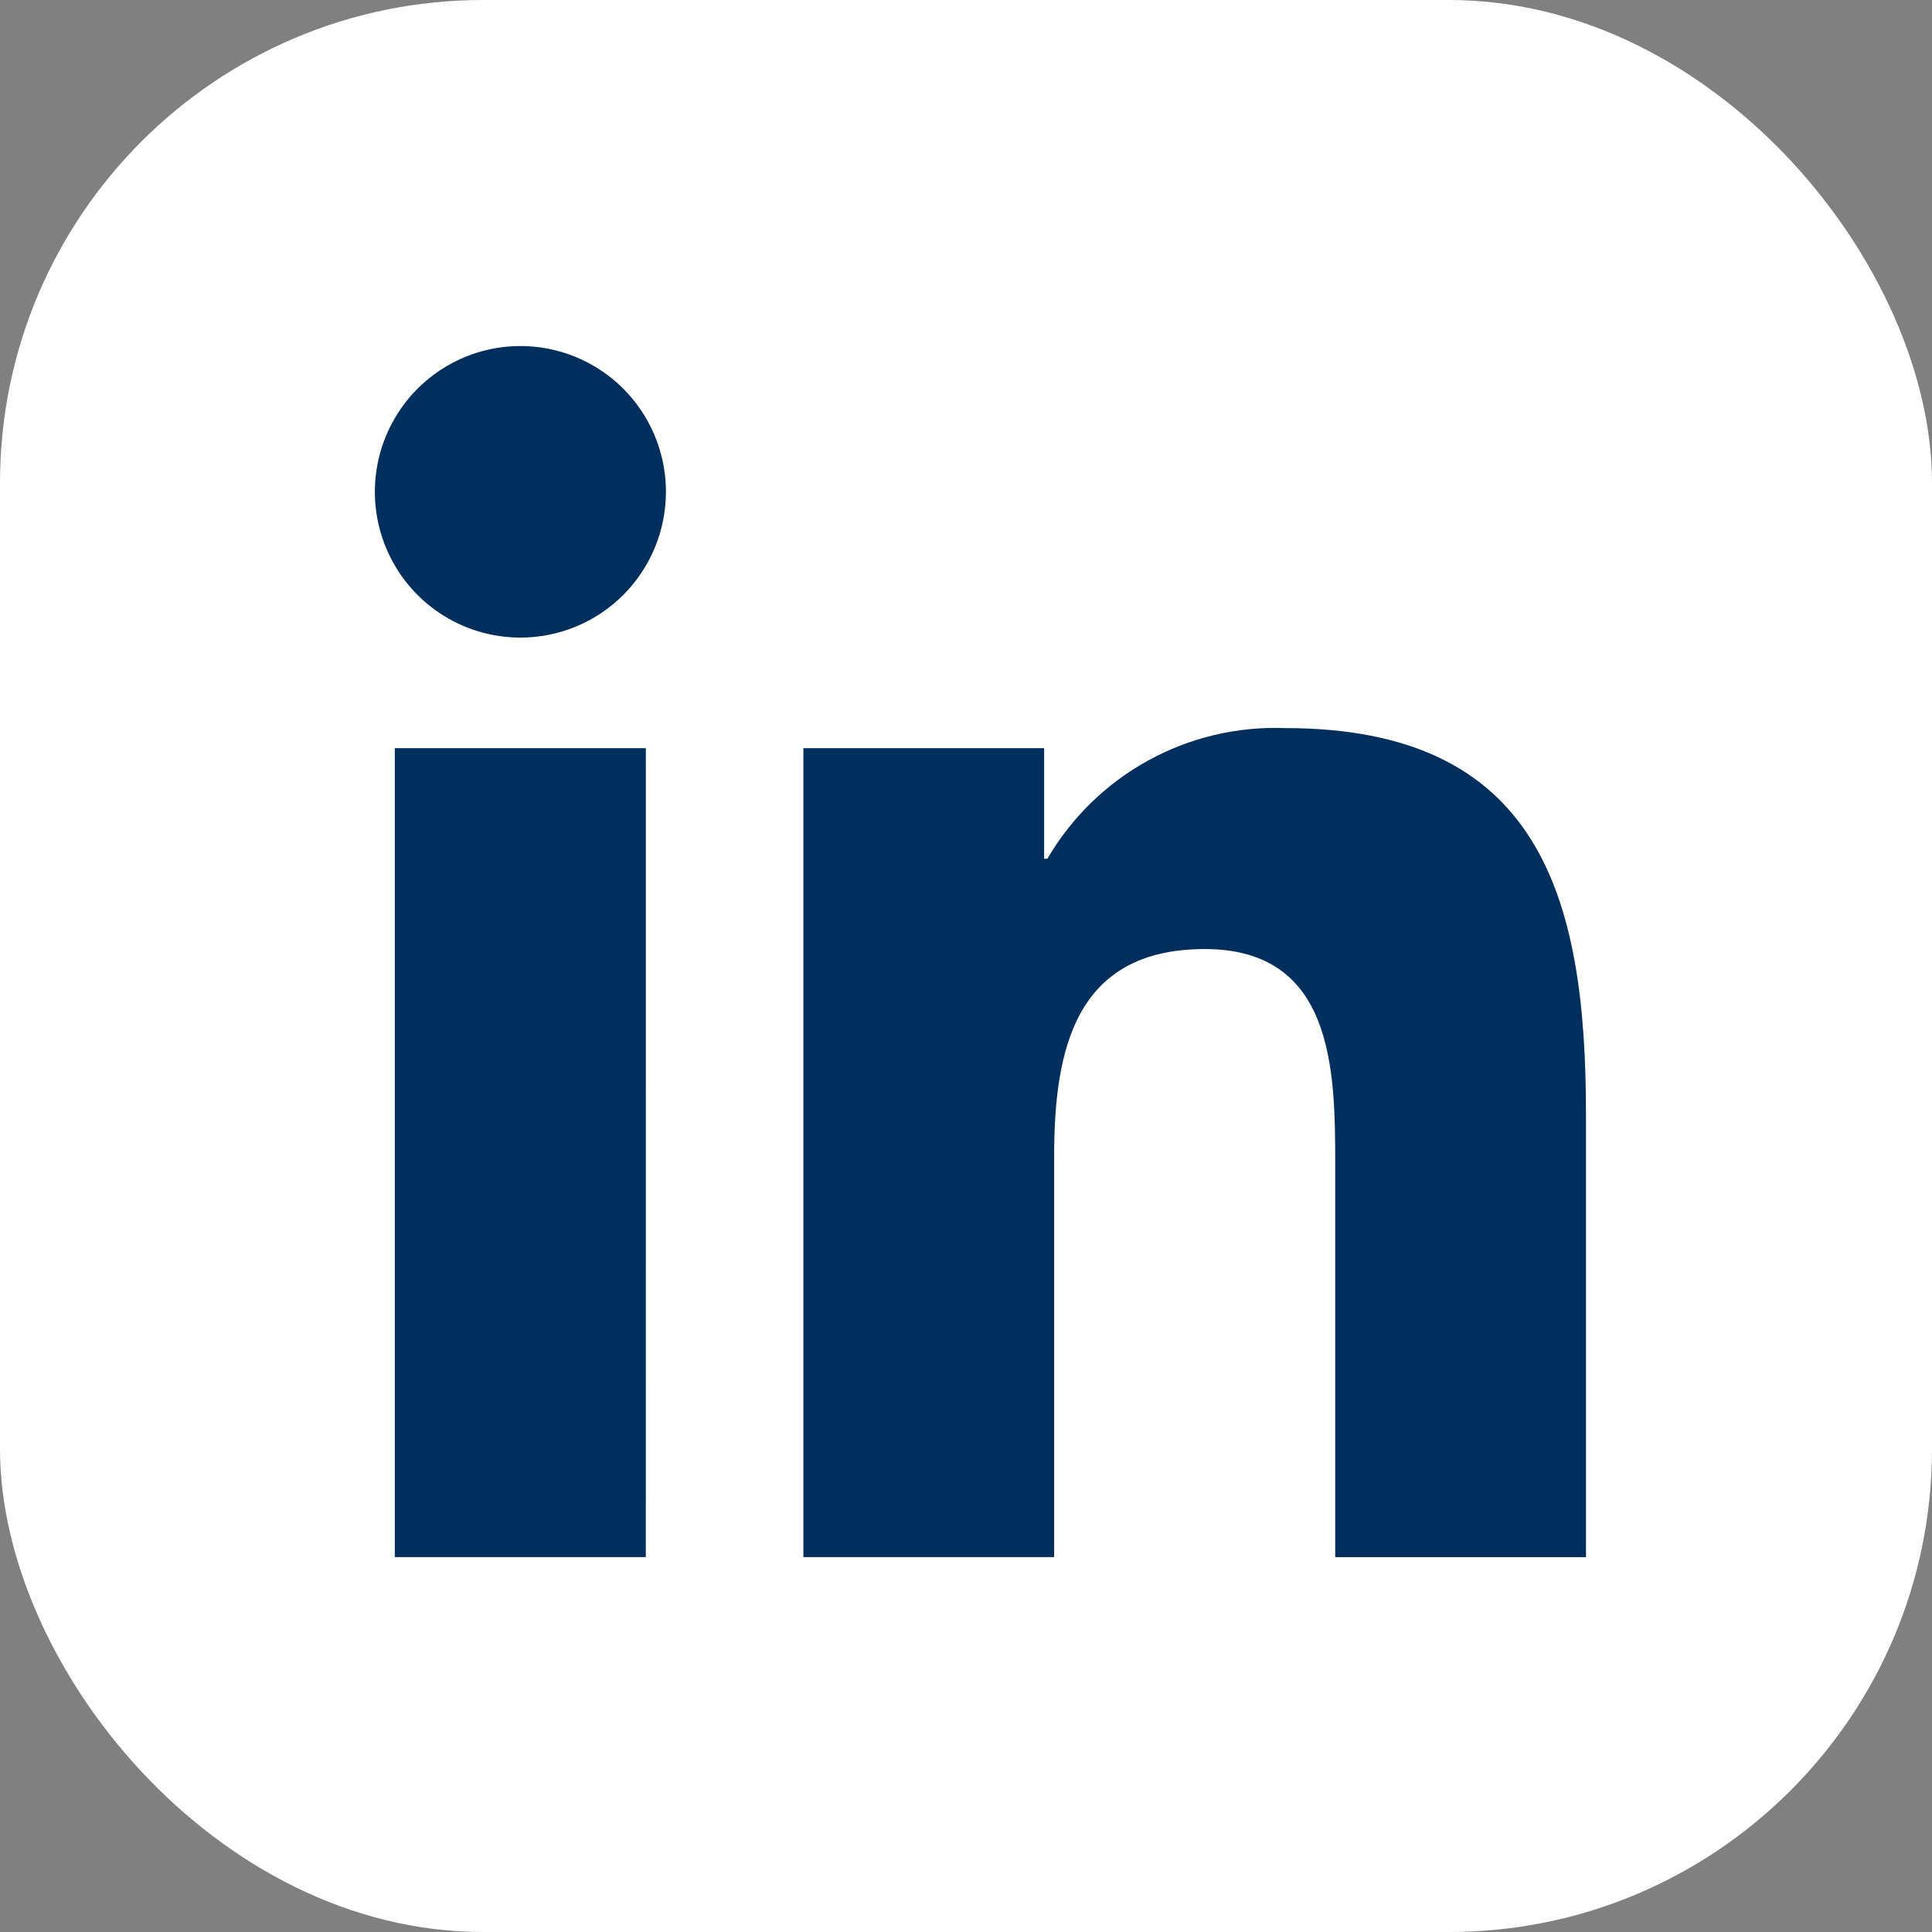
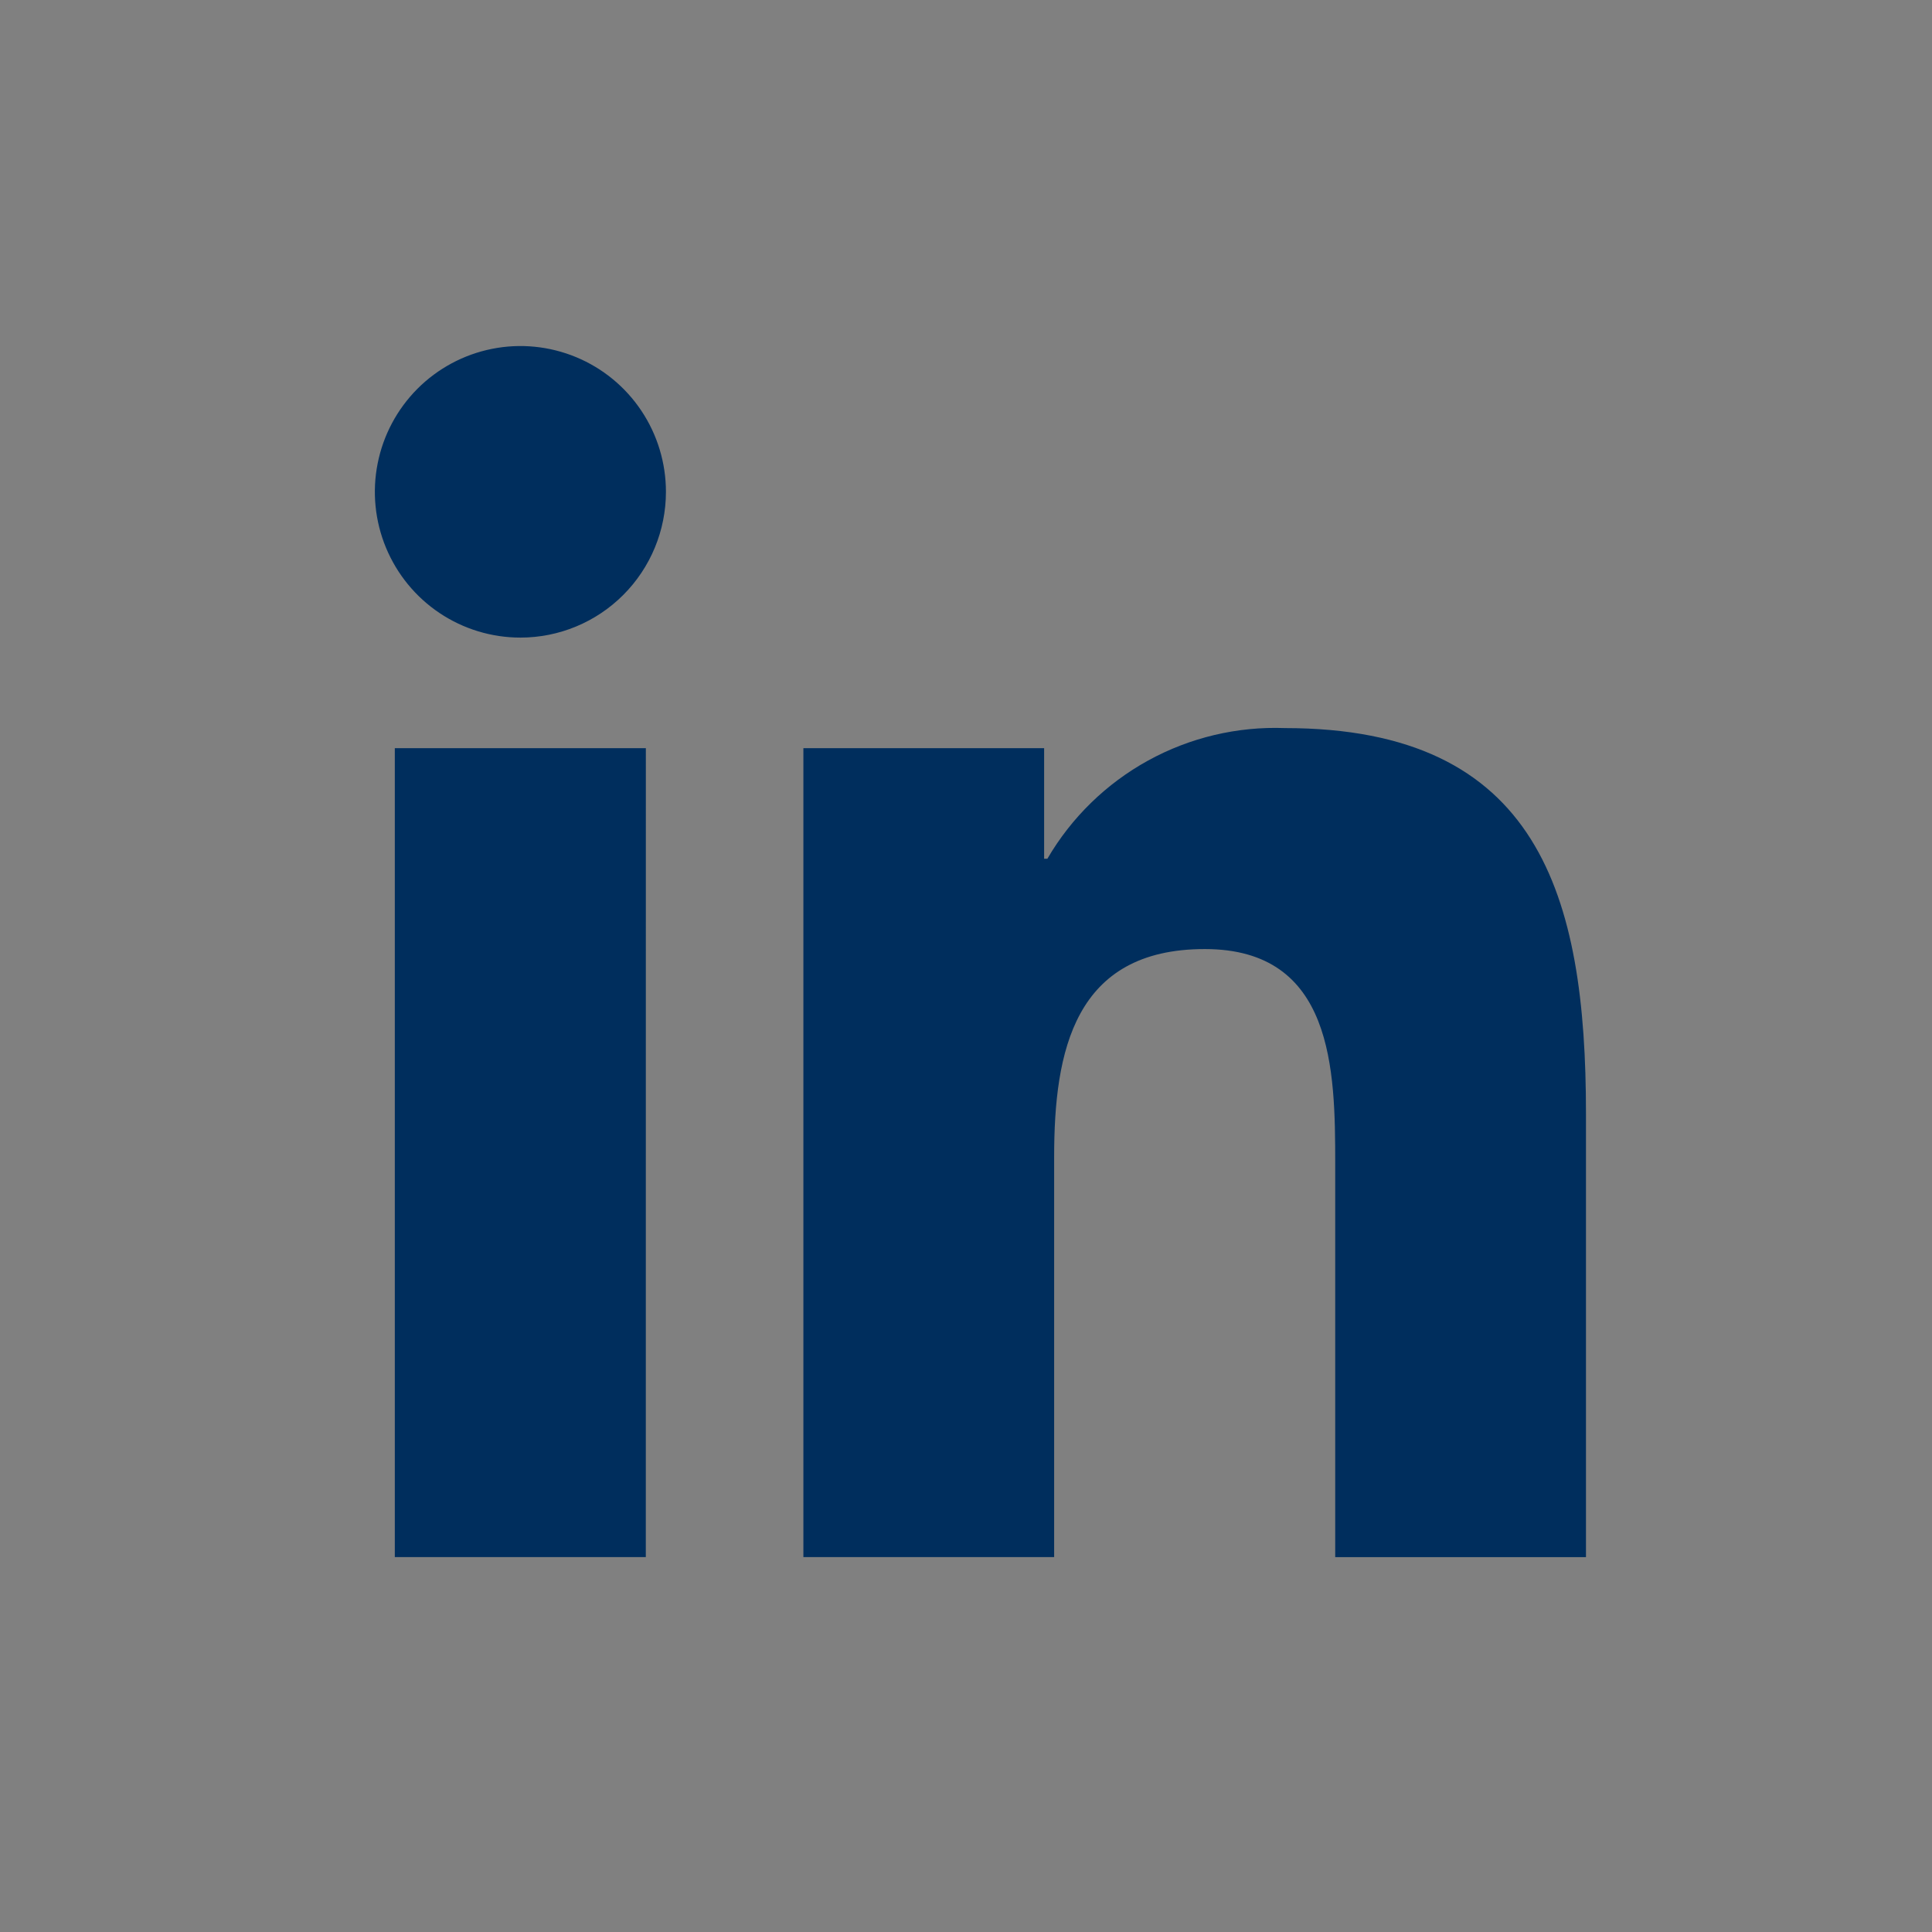
<svg xmlns="http://www.w3.org/2000/svg" width="48" height="48" viewBox="0 0 48 48" fill="none">
  <rect x="0" y="0" width="48" height="48" fill="#808080" stroke="none" />
-   <rect width="48" height="48" rx="12" fill="white" />
  <path d="M39.403 38.687H33.173V28.911C33.173 26.58 33.131 23.579 29.932 23.579C26.687 23.579 26.19 26.118 26.19 28.74V38.686H19.96V18.588H25.941V21.335H26.022C26.62 20.31 27.485 19.467 28.525 18.895C29.564 18.324 30.739 18.045 31.924 18.089C38.238 18.089 39.403 22.25 39.403 27.662V38.687ZM12.93 15.841C12.215 15.841 11.516 15.629 10.921 15.231C10.326 14.833 9.863 14.267 9.589 13.606C9.315 12.944 9.243 12.216 9.383 11.513C9.522 10.81 9.867 10.165 10.372 9.658C10.878 9.152 11.522 8.807 12.224 8.667C12.925 8.527 13.652 8.599 14.313 8.873C14.974 9.147 15.539 9.611 15.936 10.207C16.333 10.802 16.545 11.503 16.545 12.219C16.545 13.179 16.164 14.101 15.486 14.78C14.809 15.459 13.889 15.841 12.93 15.841ZM16.045 38.686H9.809V18.588H16.046L16.045 38.686Z" fill="#002E5D" />
</svg>